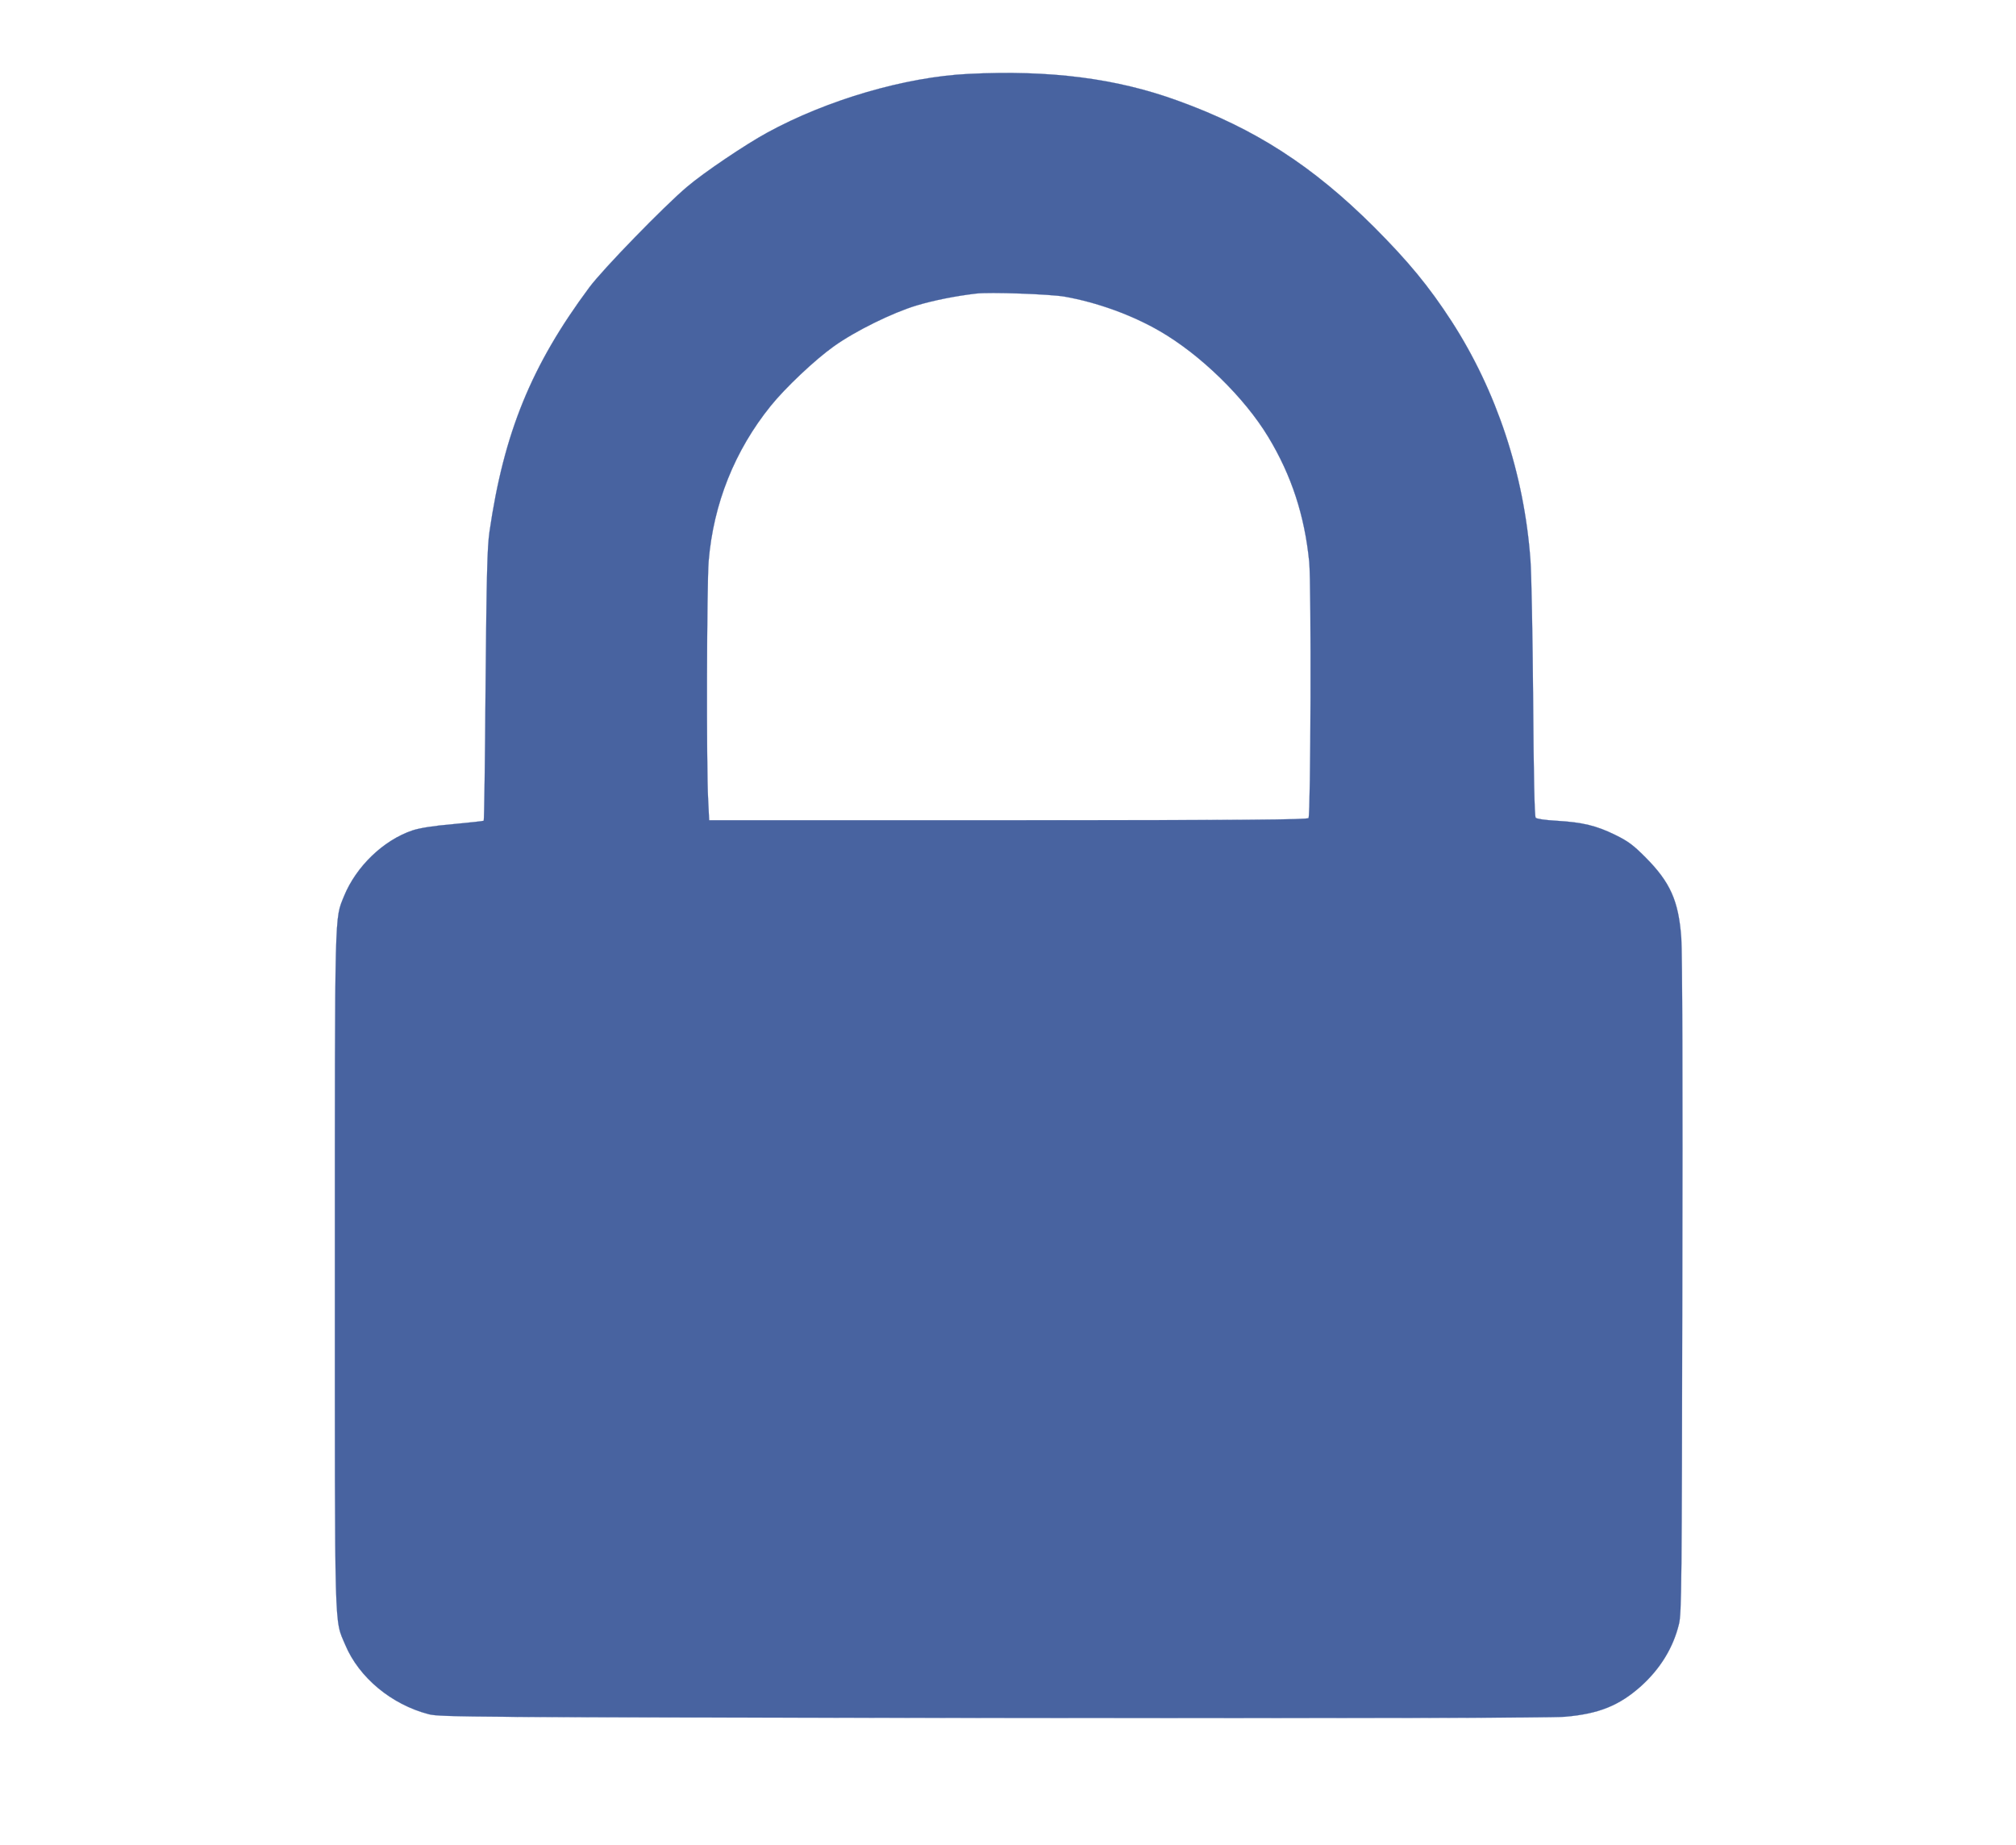
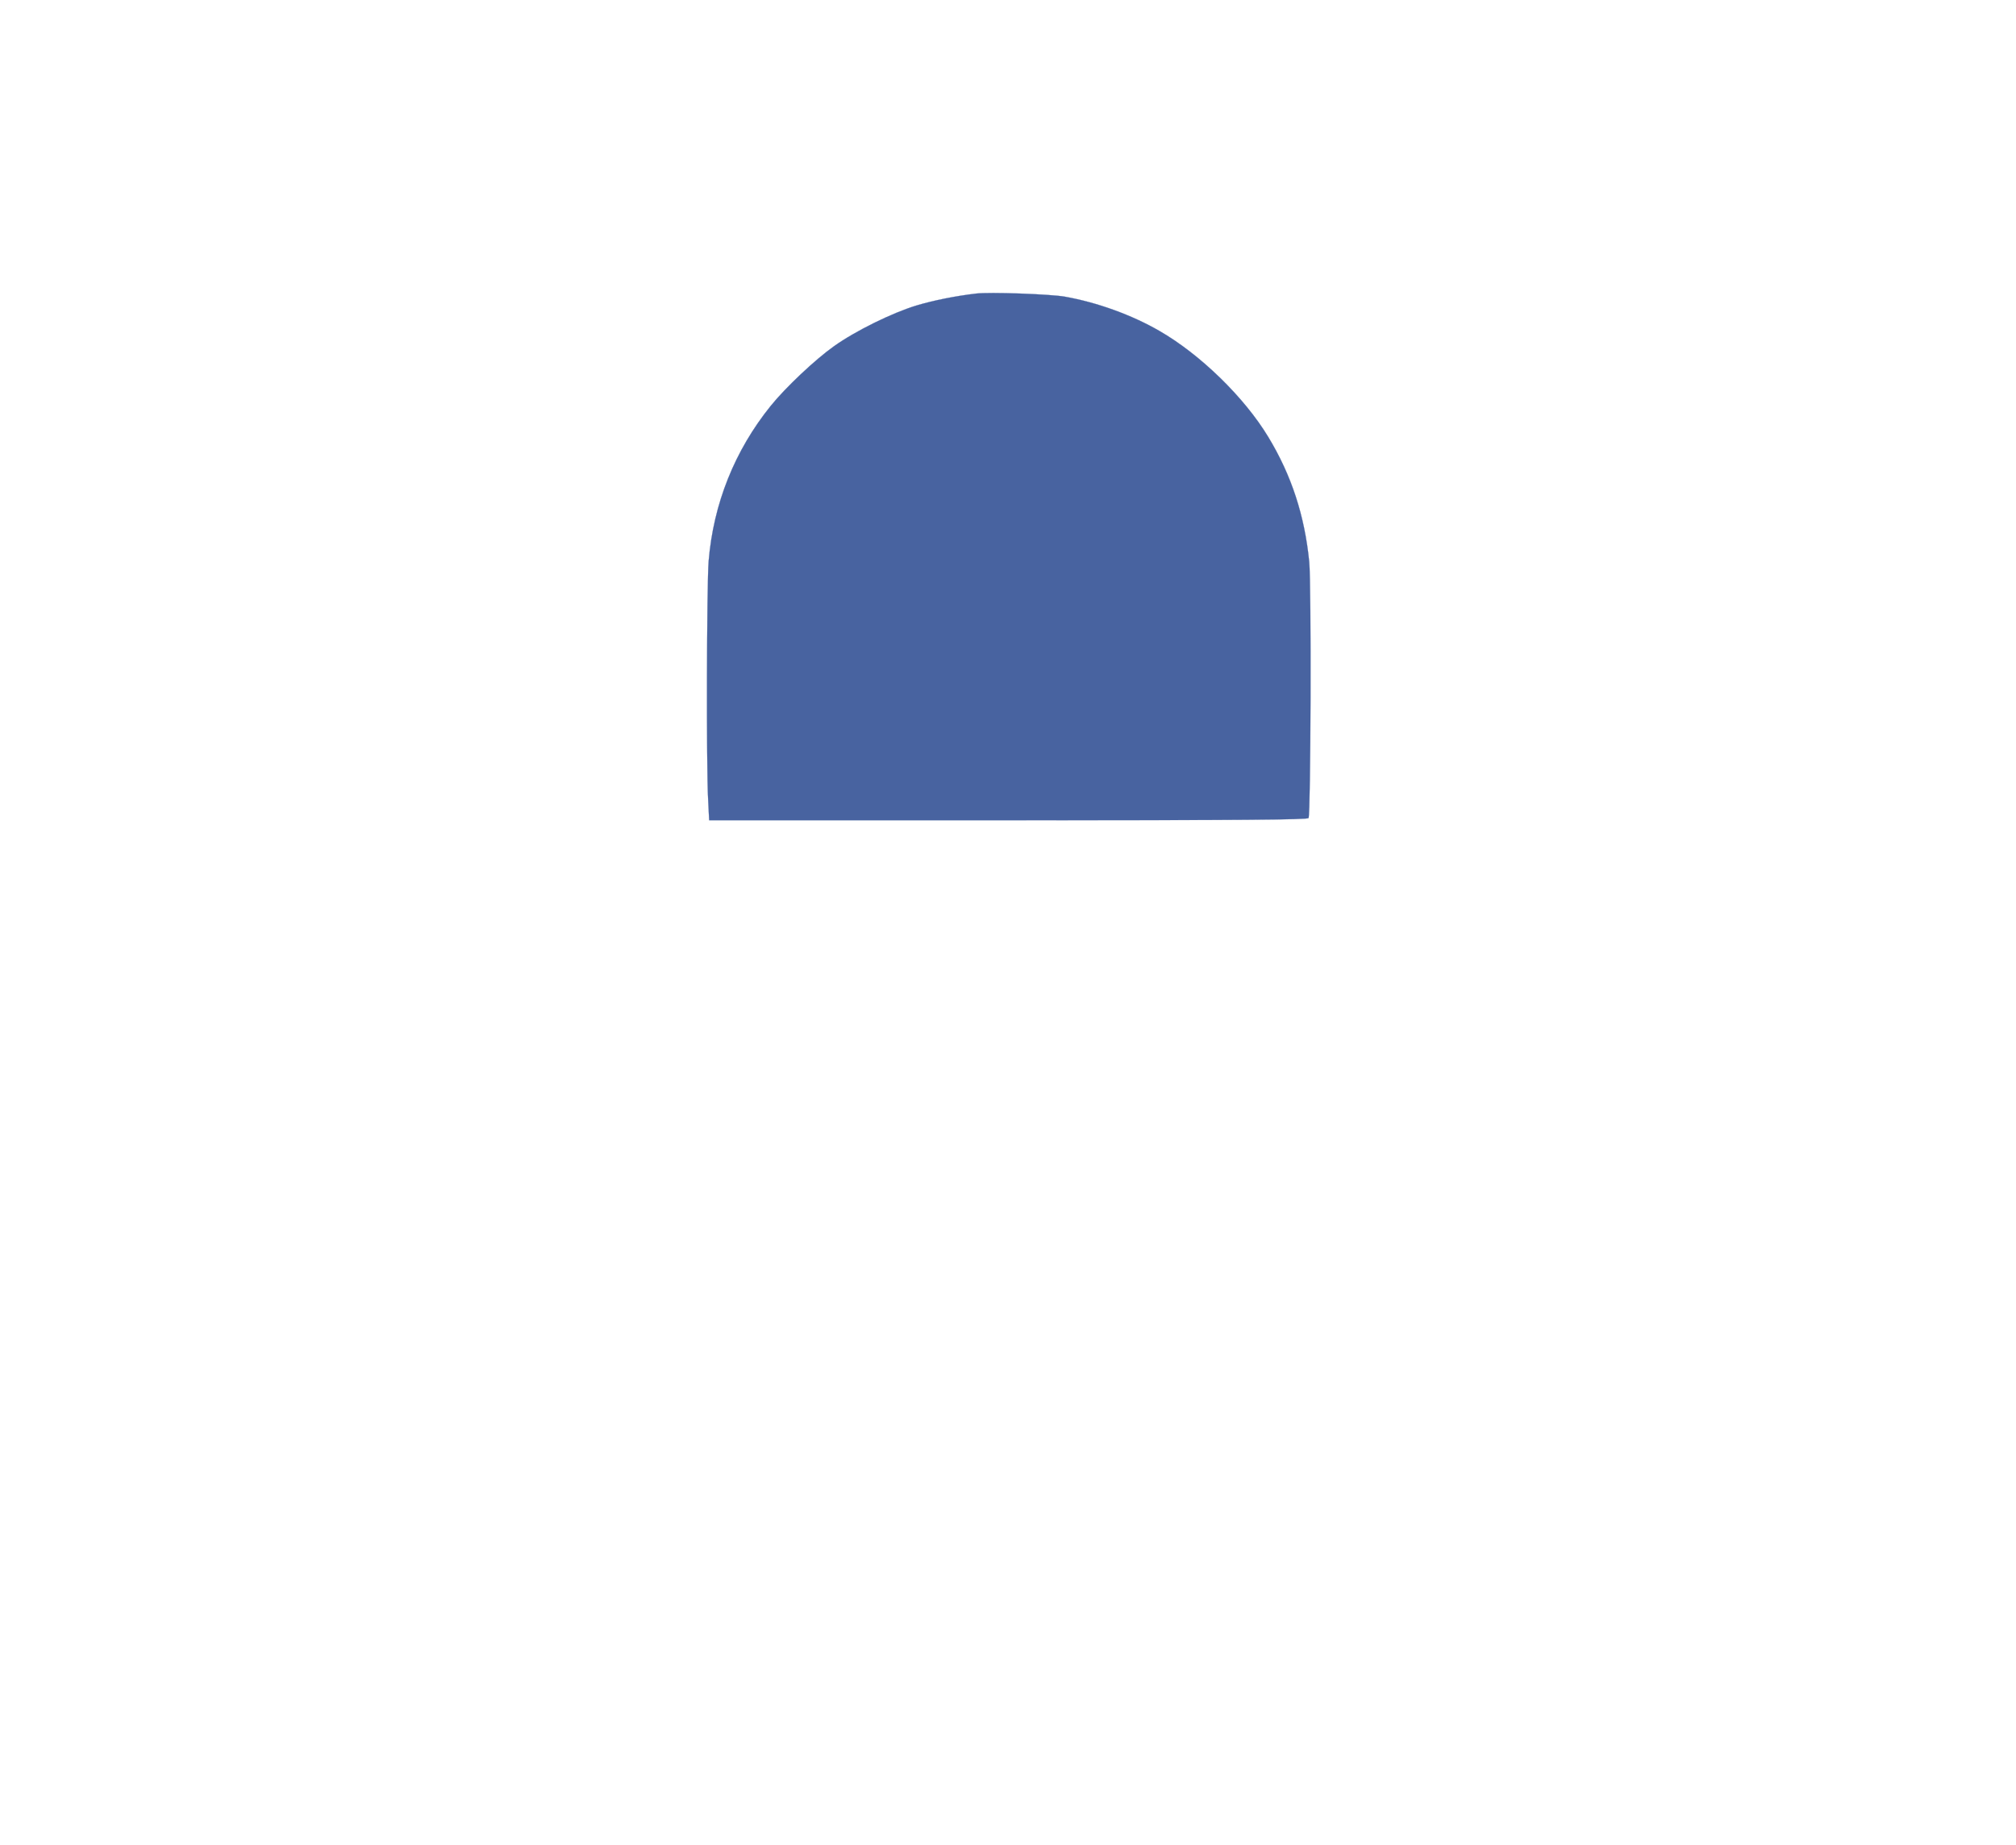
<svg xmlns="http://www.w3.org/2000/svg" version="1.0" width="59" height="54" viewBox="0 0 860 1091" preserveAspectRatio="xMidYMid meet">
  <g transform="translate(0,1091) scale(0.1,-0.1)" fill="#4863A0" stroke="#4863A0">
-     <path d="M4065 10473 c-370 -18 -834 -153 -1190 -348 -128 -70 -372 -234 -473 -320 -134 -113 -500 -489 -578 -595 -342 -460 -505 -859 -590 -1445 -13 -90 -17 -253 -23 -907 -3 -438 -8 -798 -11 -801 -3 -2 -84 -11 -181 -20 -117 -10 -197 -23 -240 -37 -172 -58 -333 -213 -405 -389 -56 -140 -54 -43 -54 -2207 0 -2196 -4 -2064 61 -2219 81 -194 274 -354 494 -411 67 -17 225 -18 3330 -22 2200 -2 3302 0 3388 7 199 17 320 65 450 181 114 103 190 227 224 366 16 63 17 231 20 1999 3 1191 0 1980 -6 2060 -16 219 -65 328 -212 476 -72 72 -102 95 -180 133 -110 54 -192 74 -347 83 -68 4 -116 11 -122 18 -7 8 -12 260 -15 696 -3 376 -10 749 -16 829 -37 506 -200 998 -466 1410 -135 208 -255 353 -457 556 -364 363 -706 584 -1163 749 -363 132 -754 182 -1238 158z m570 -1317 c192 -34 396 -108 559 -202 241 -138 504 -394 645 -628 137 -226 215 -465 242 -738 13 -133 9 -1495 -4 -1515 -7 -10 -373 -13 -1776 -13 l-1768 0 -6 122 c-11 188 -8 1279 3 1410 28 339 154 654 367 918 87 108 263 274 373 352 127 91 347 199 490 242 100 30 231 56 350 70 80 10 439 -3 525 -18z" />
+     <path d="M4065 10473 z m570 -1317 c192 -34 396 -108 559 -202 241 -138 504 -394 645 -628 137 -226 215 -465 242 -738 13 -133 9 -1495 -4 -1515 -7 -10 -373 -13 -1776 -13 l-1768 0 -6 122 c-11 188 -8 1279 3 1410 28 339 154 654 367 918 87 108 263 274 373 352 127 91 347 199 490 242 100 30 231 56 350 70 80 10 439 -3 525 -18z" />
  </g>
</svg>